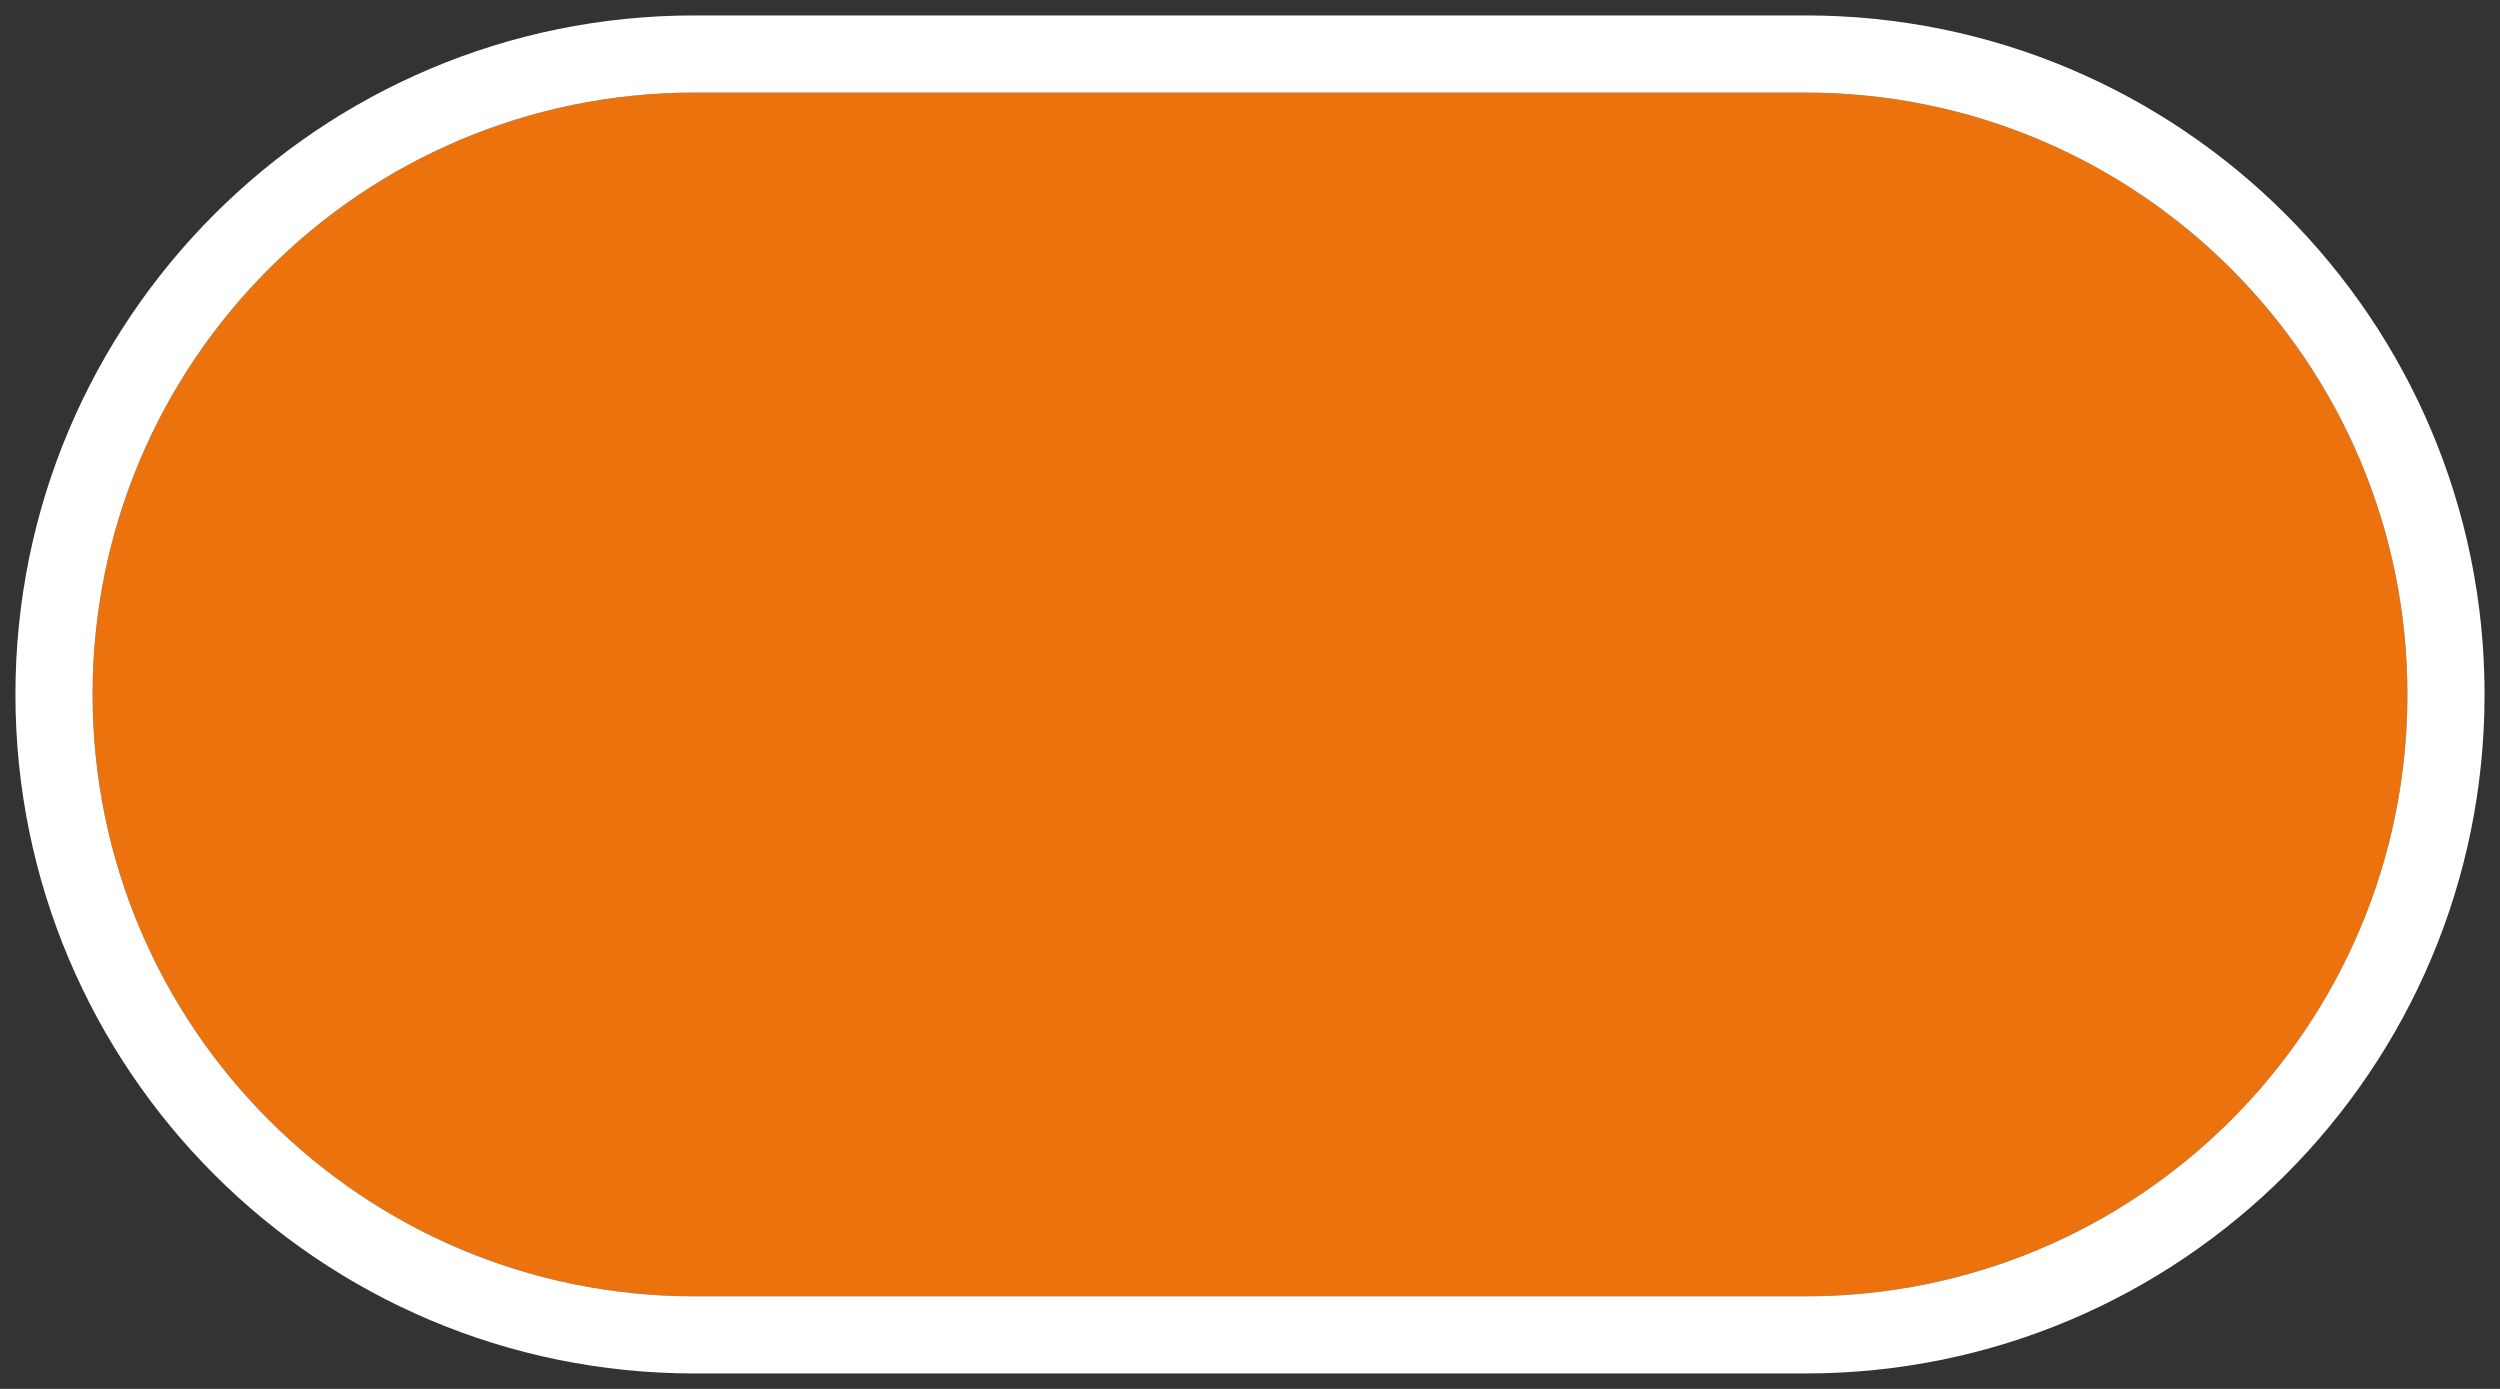
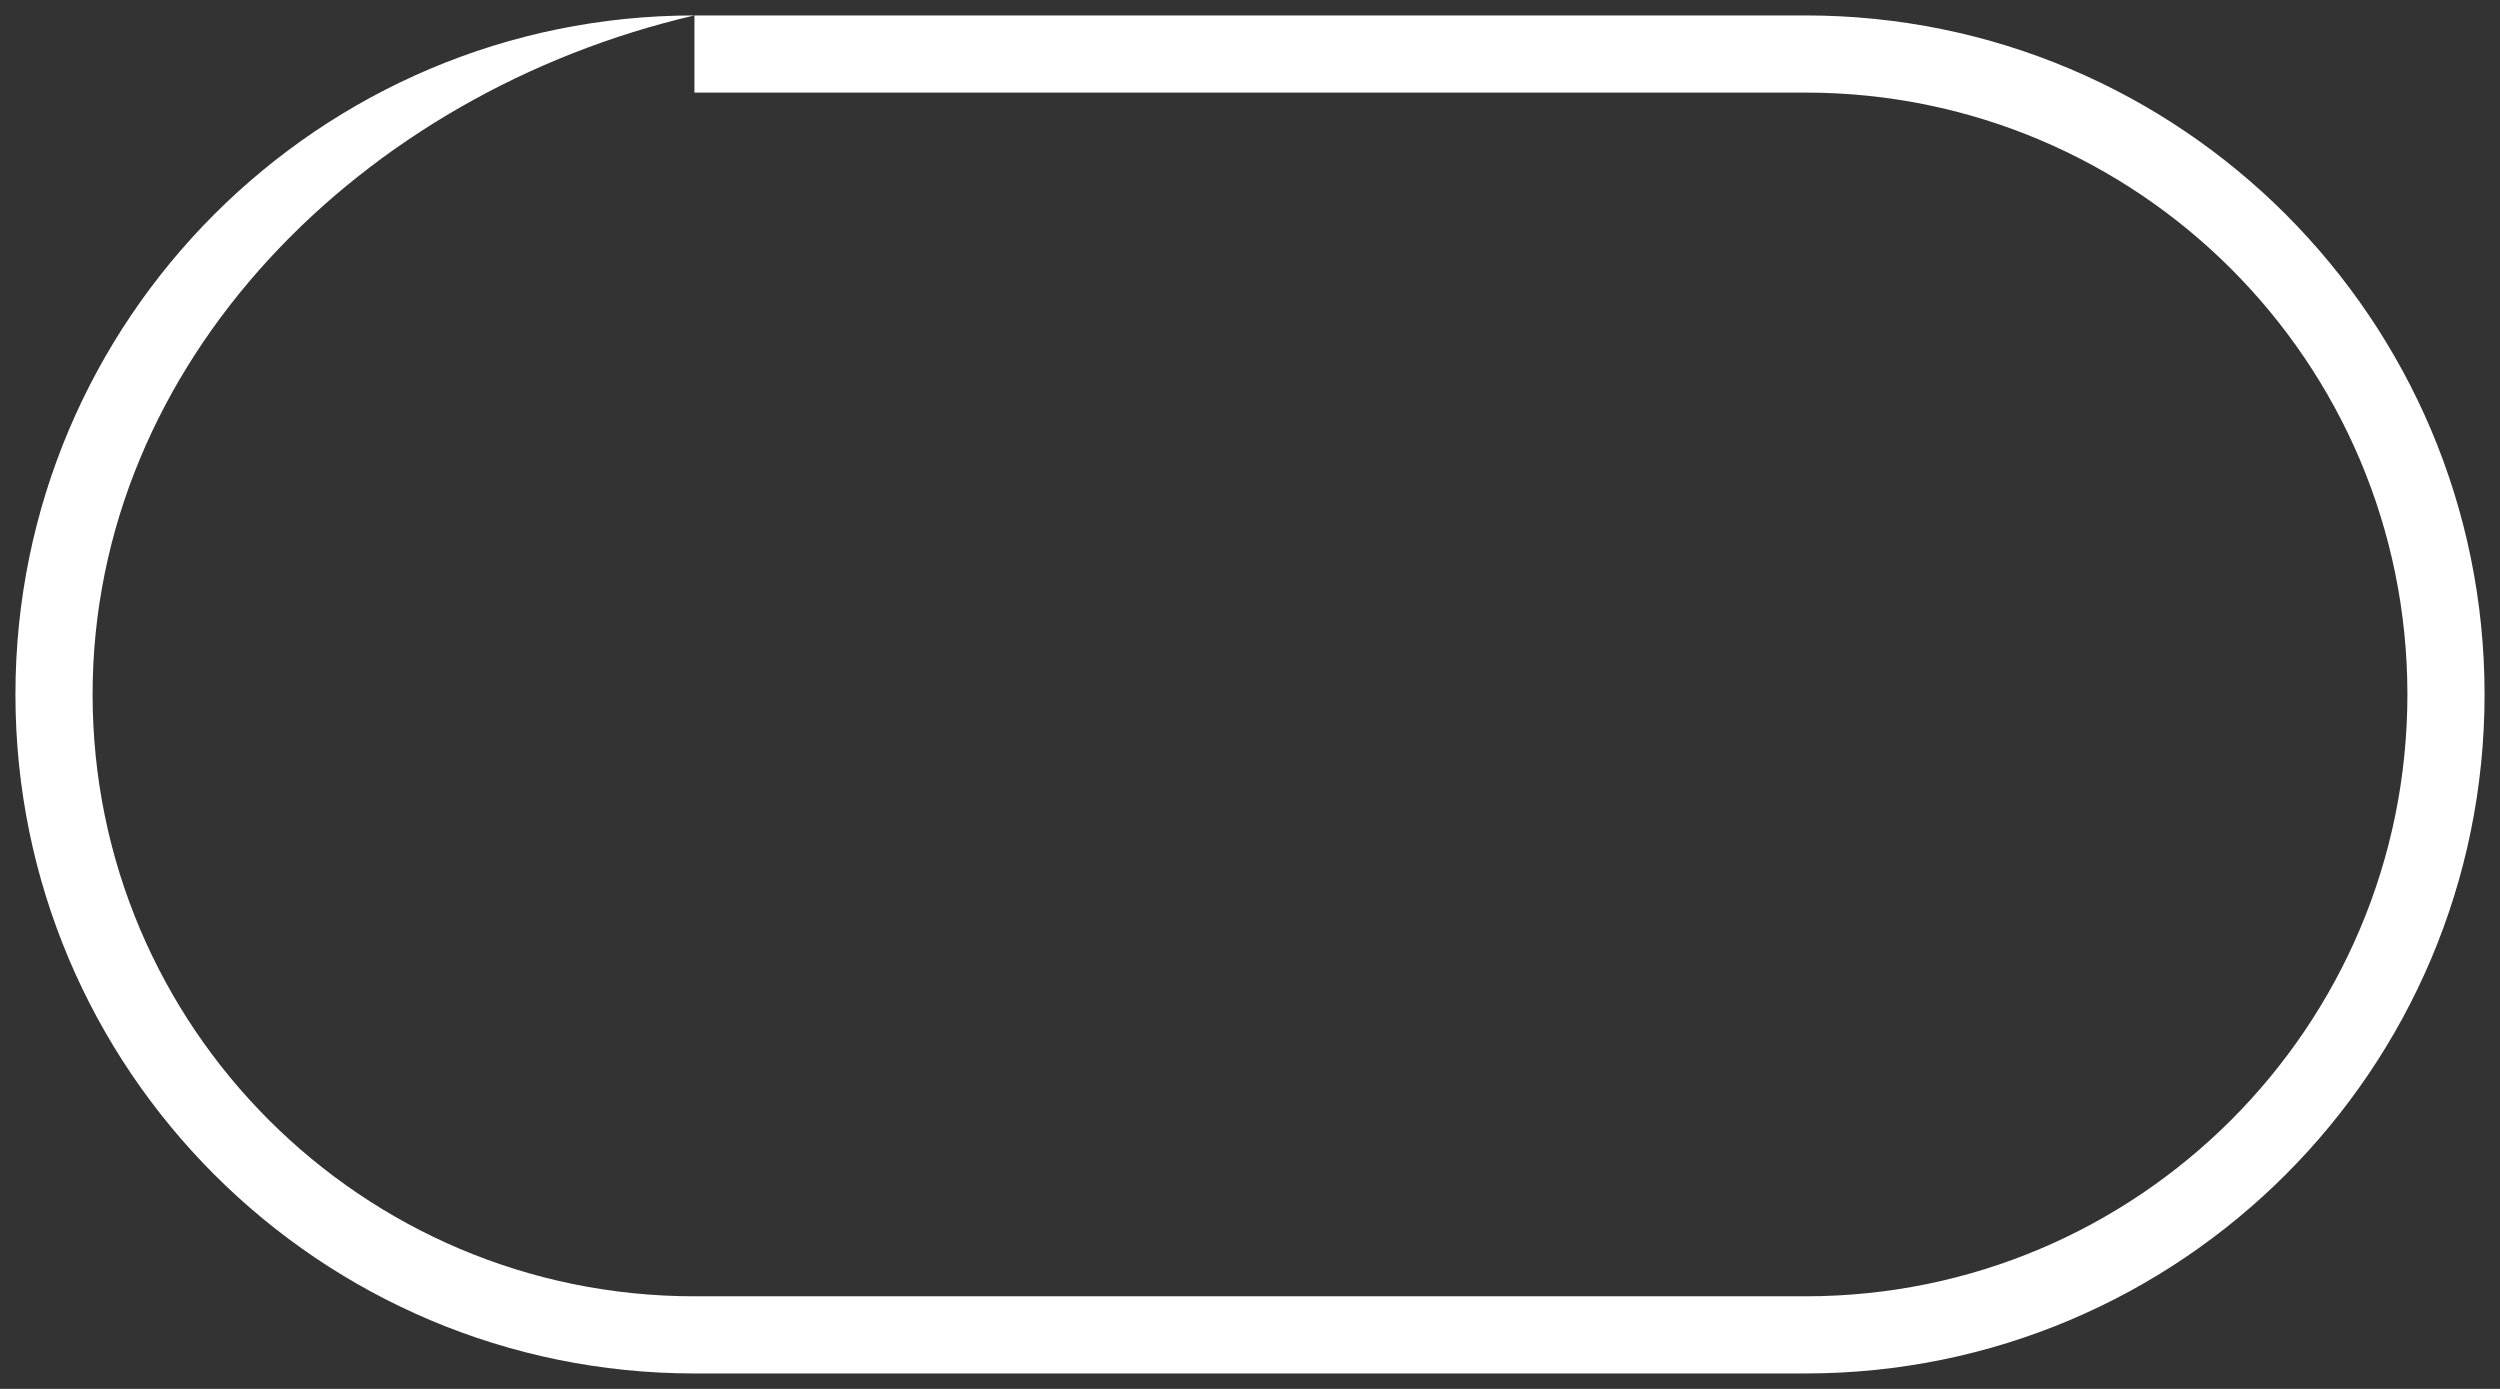
<svg xmlns="http://www.w3.org/2000/svg" width="81" height="45" fill="none" viewBox="0 0 81 45">
  <rect x="0" y="0" width="81" height="45" fill="#333333" stroke="none" />
-   <path fill="#EB720C" d="M3 22.5C3 11.73 11.73 3 22.5 3h36C69.27 3 78 11.73 78 22.5S69.27 42 58.5 42h-36C11.73 42 3 33.27 3 22.5Z" />
-   <path fill="#fff" fill-rule="evenodd" d="M22.5.5h36c12.15 0 22 9.85 22 22s-9.85 22-22 22h-36c-12.15 0-22-9.85-22-22s9.85-22 22-22Zm0 2.5C11.73 3 3 11.73 3 22.5S11.73 42 22.5 42h36C69.27 42 78 33.27 78 22.5S69.27 3 58.5 3h-36Z" clip-rule="evenodd" />
+   <path fill="#fff" fill-rule="evenodd" d="M22.5.5h36c12.15 0 22 9.85 22 22s-9.85 22-22 22h-36c-12.15 0-22-9.85-22-22s9.85-22 22-22ZC11.73 3 3 11.73 3 22.5S11.73 42 22.5 42h36C69.27 42 78 33.27 78 22.5S69.27 3 58.5 3h-36Z" clip-rule="evenodd" />
</svg>